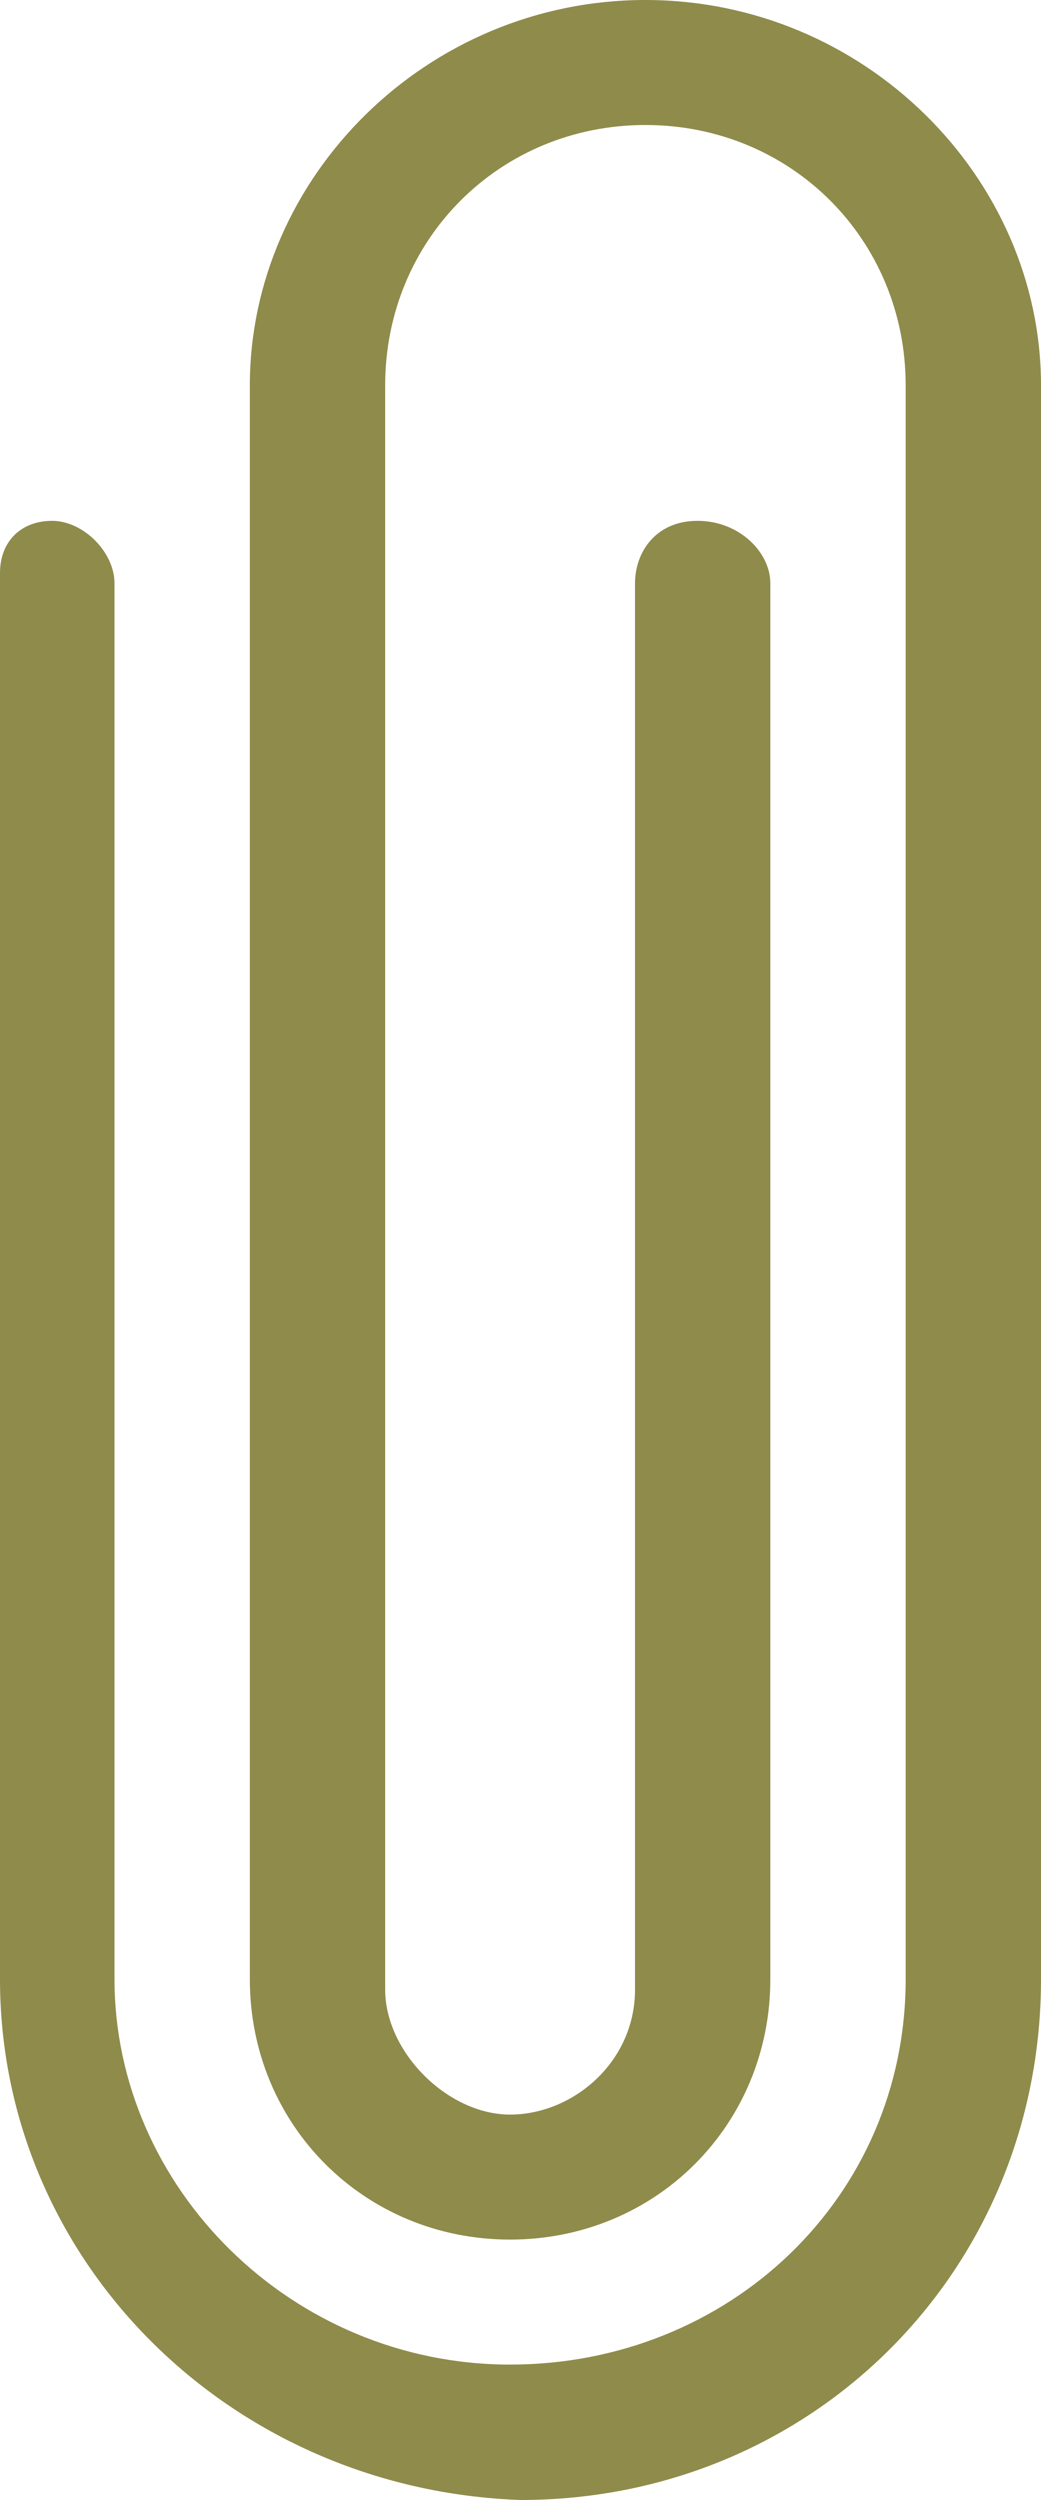
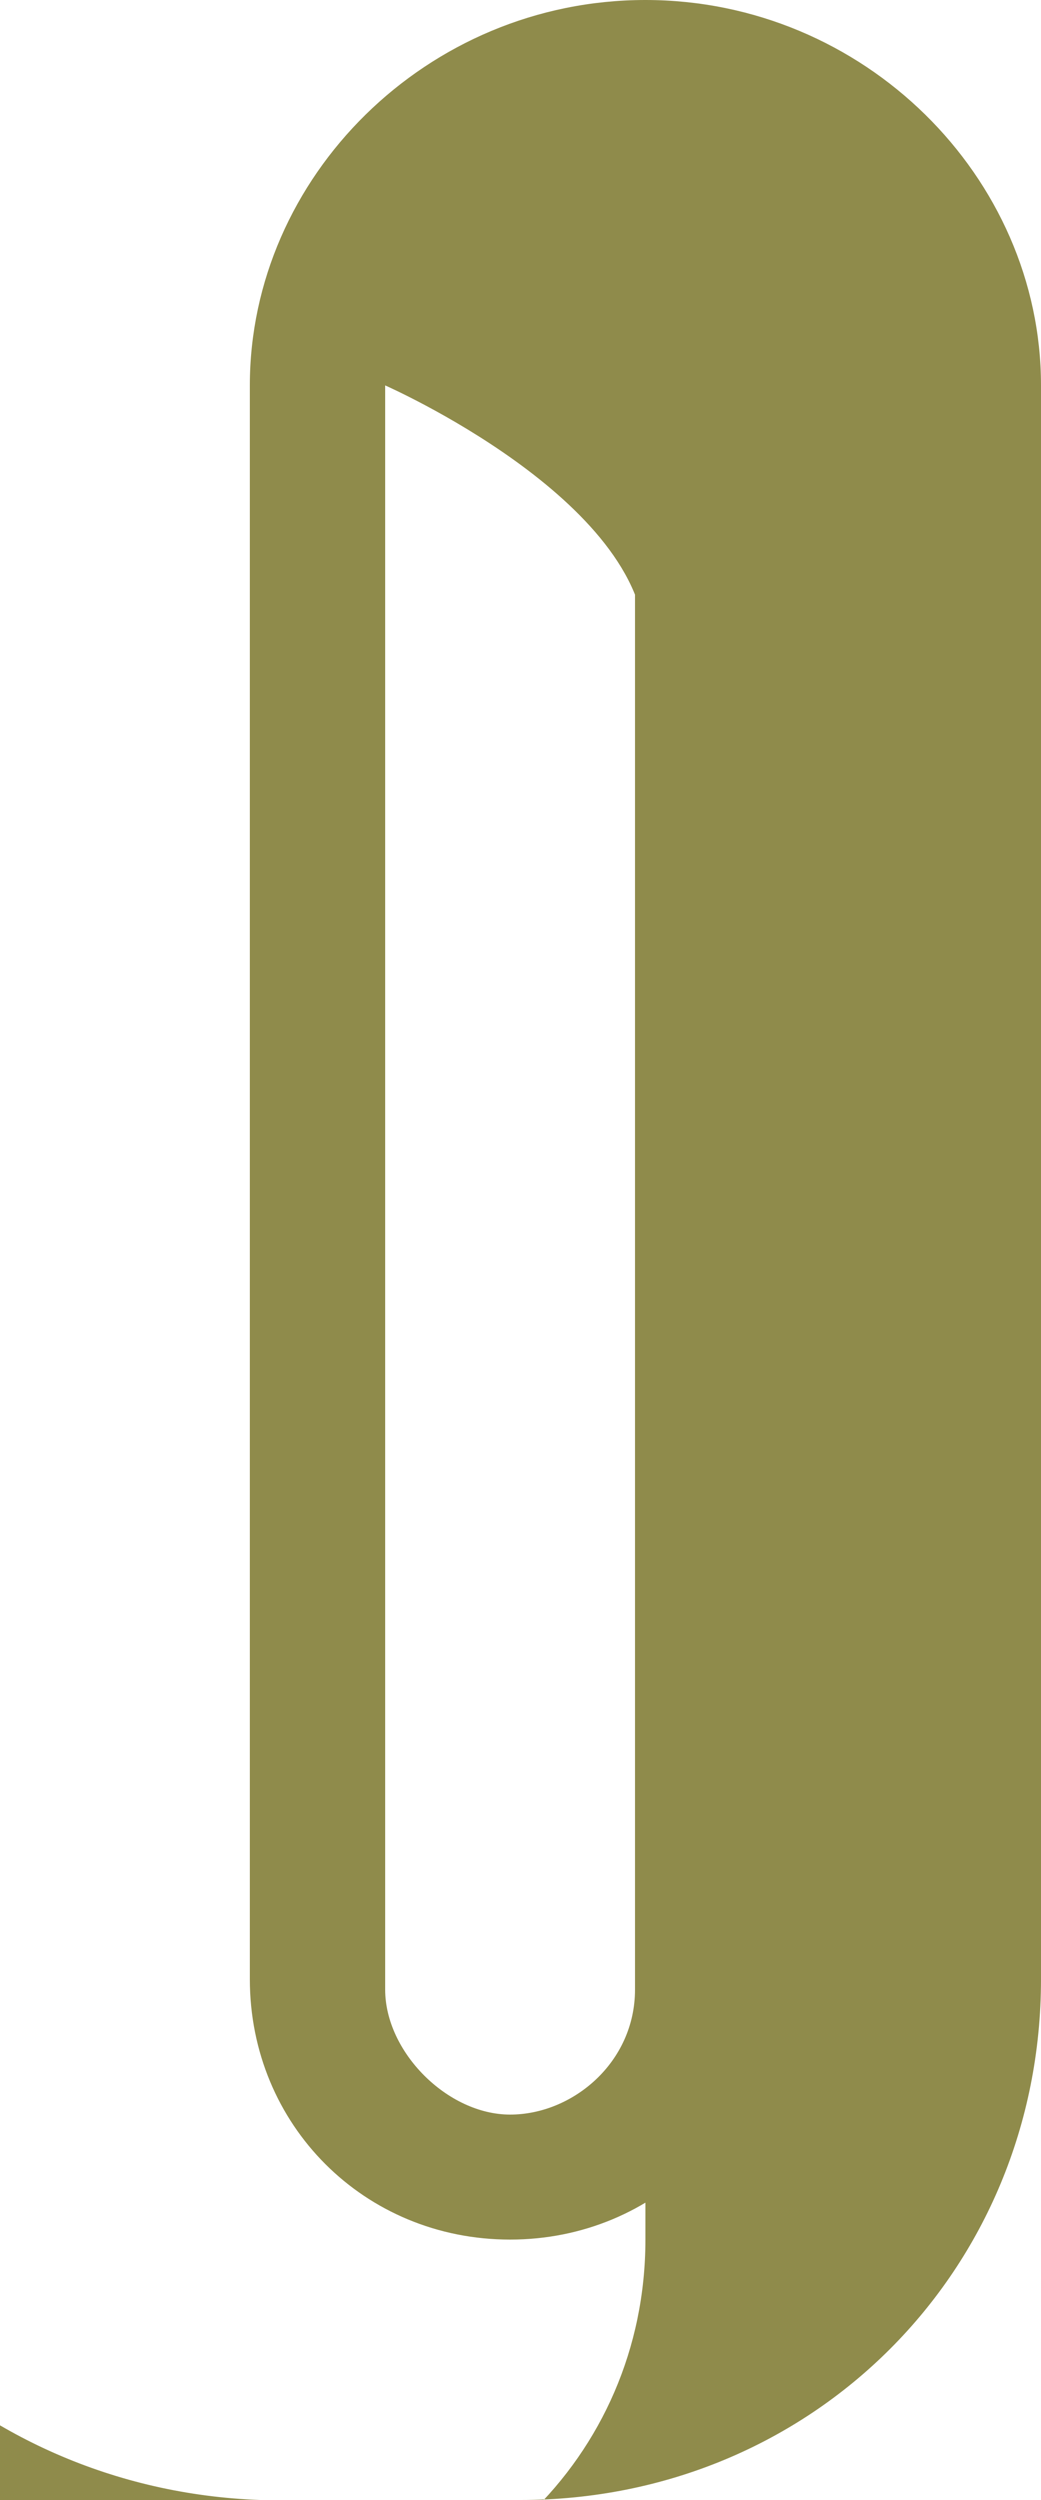
<svg xmlns="http://www.w3.org/2000/svg" id="Calque_1" version="1.1" viewBox="0 0 10 24">
  <defs>
    <style>
      .st0 {
        fill: #8f8b4b;
      }
    </style>
  </defs>
-   <path class="st0" d="M5,24c2.8,0,5-2.2,5-5V3.7C10,1.7,8.3,0,6.2,0s-3.8,1.7-3.8,3.7v15.3c0,1.4,1.1,2.5,2.5,2.5s2.5-1.1,2.5-2.5V5.6c0-.3-.3-.6-.7-.6s-.6.3-.6.6v13.5c0,.7-.6,1.2-1.2,1.2s-1.2-.6-1.2-1.2V3.7c0-1.4,1.1-2.5,2.5-2.5s2.5,1.1,2.5,2.5v15.3c0,2.1-1.7,3.7-3.8,3.7s-3.8-1.7-3.8-3.7V5.6c0-.3-.3-.6-.6-.6s-.5.2-.5.5h0v13.5c0,2.7,2.2,4.9,5,5" />
+   <path class="st0" d="M5,24c2.8,0,5-2.2,5-5V3.7C10,1.7,8.3,0,6.2,0s-3.8,1.7-3.8,3.7v15.3c0,1.4,1.1,2.5,2.5,2.5s2.5-1.1,2.5-2.5V5.6c0-.3-.3-.6-.7-.6s-.6.3-.6.6v13.5c0,.7-.6,1.2-1.2,1.2s-1.2-.6-1.2-1.2V3.7s2.5,1.1,2.5,2.5v15.3c0,2.1-1.7,3.7-3.8,3.7s-3.8-1.7-3.8-3.7V5.6c0-.3-.3-.6-.6-.6s-.5.2-.5.5h0v13.5c0,2.7,2.2,4.9,5,5" />
</svg>